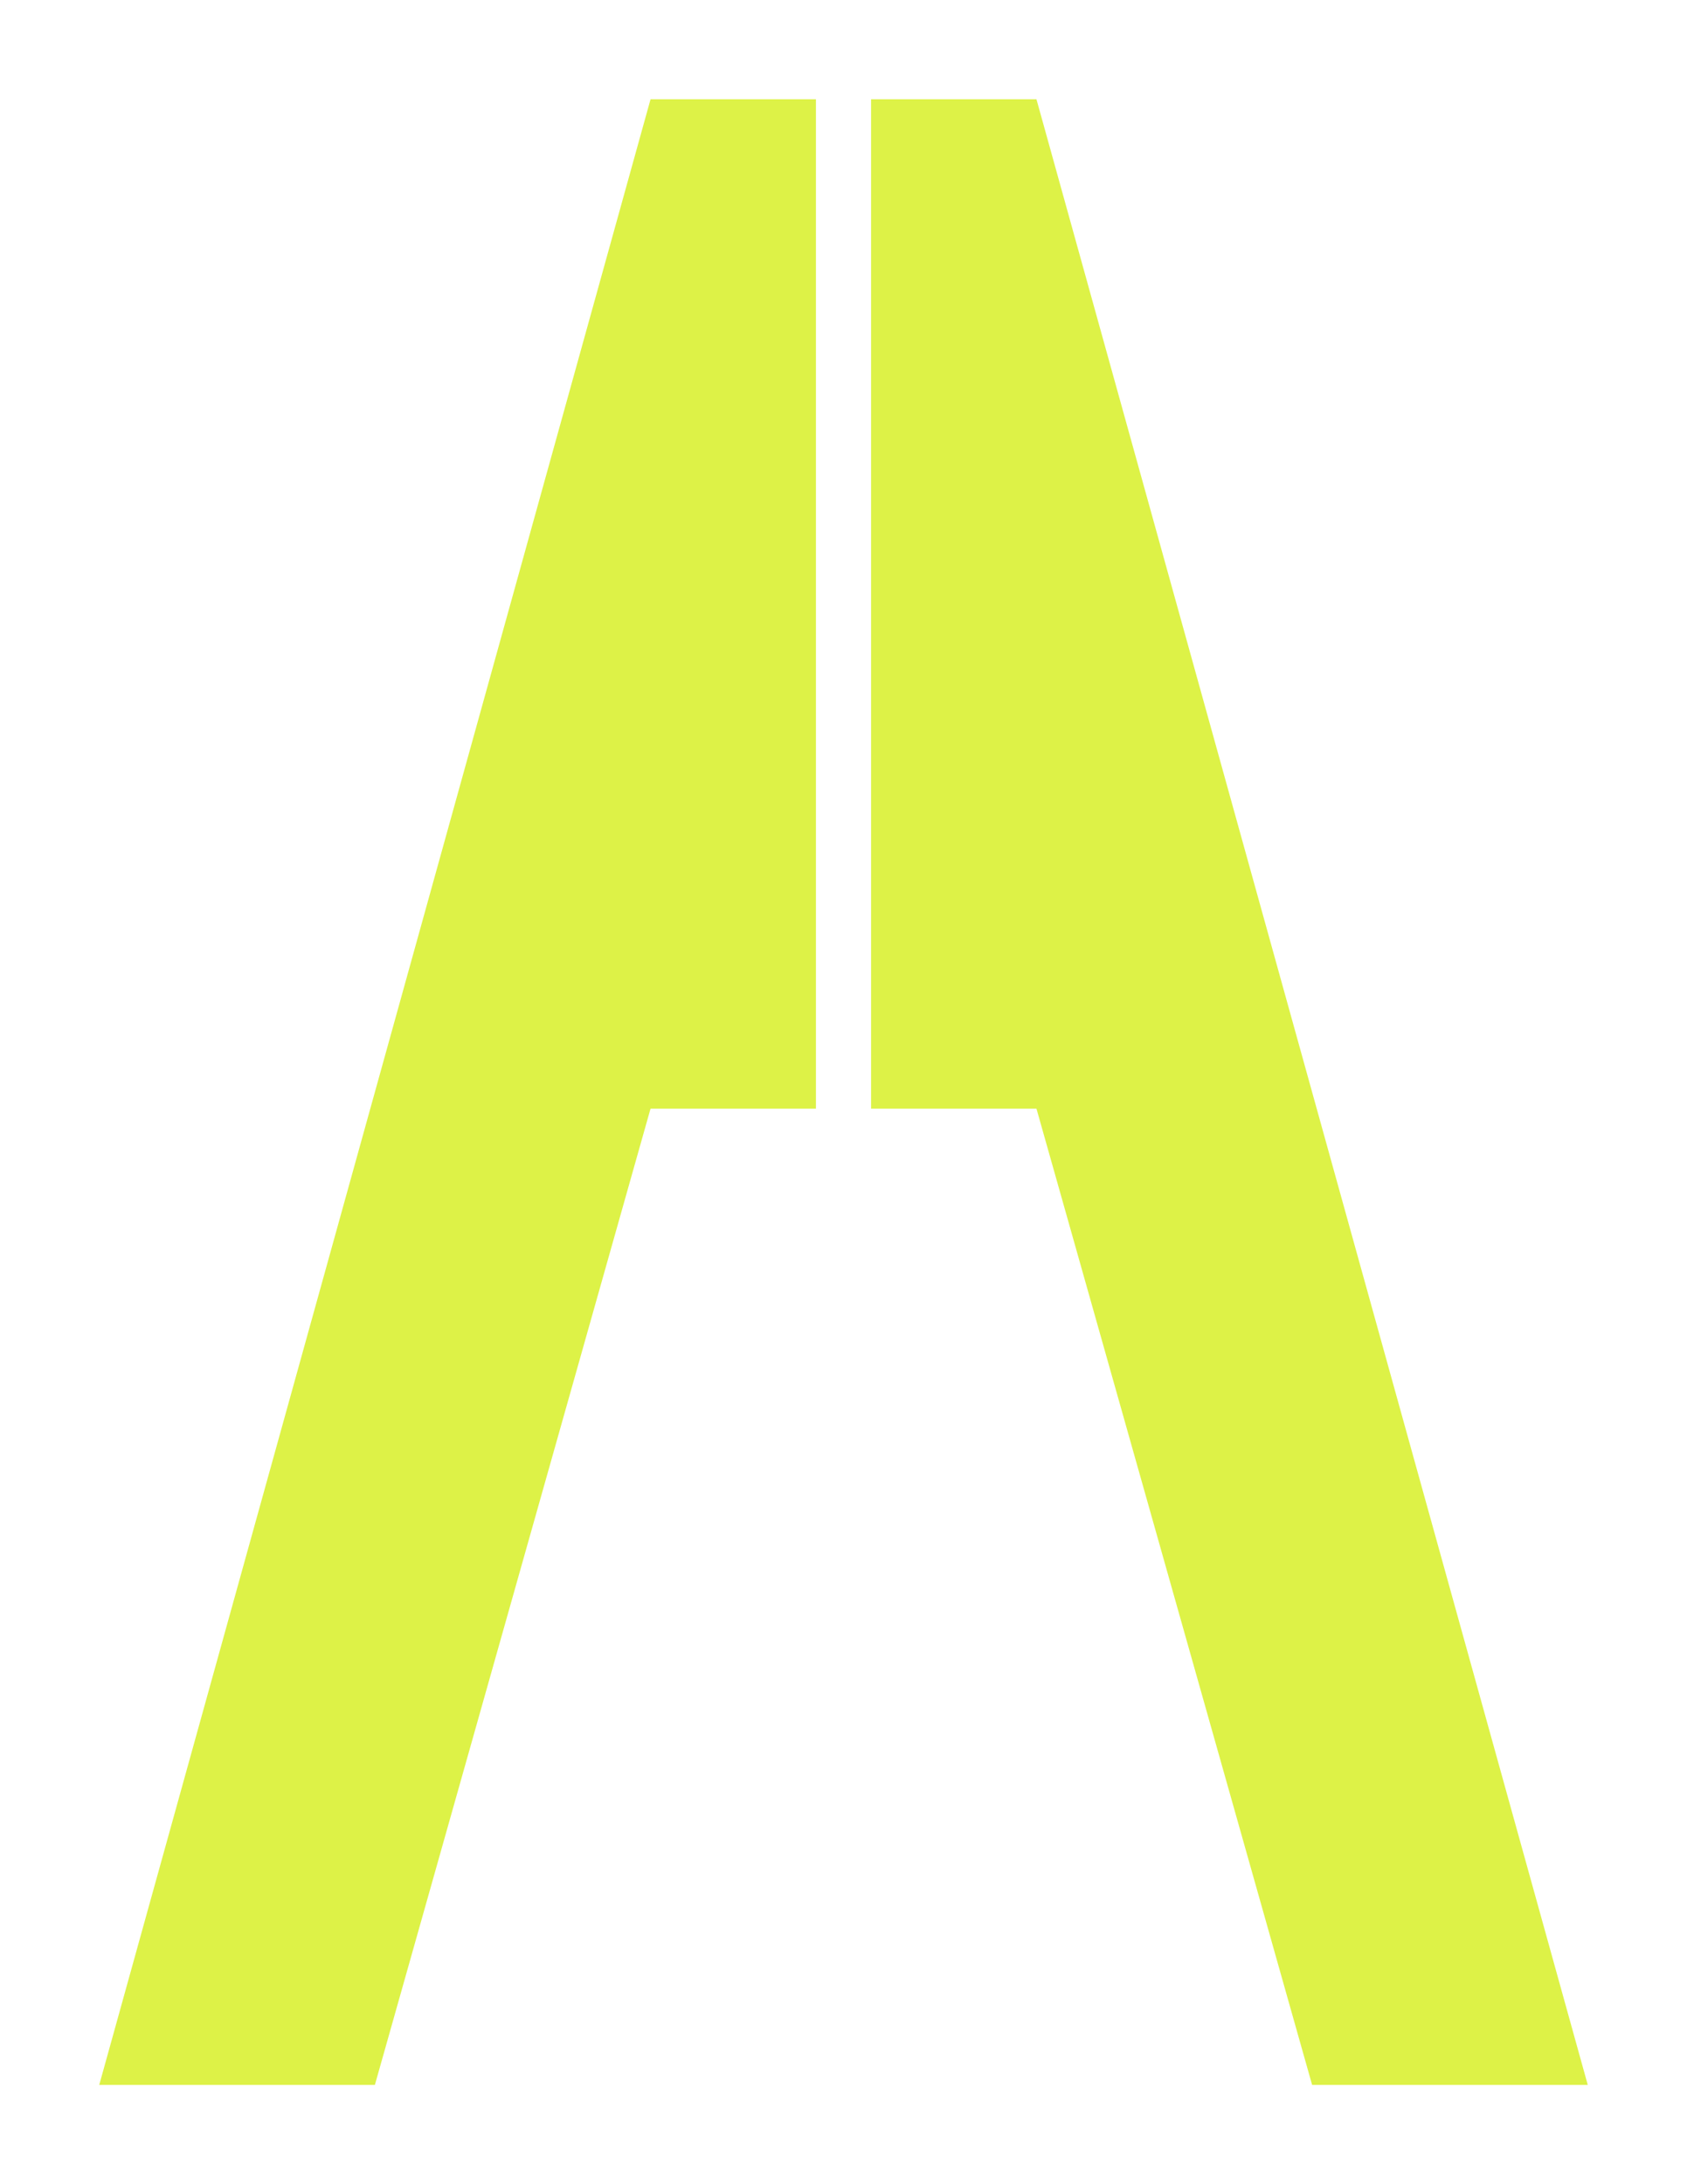
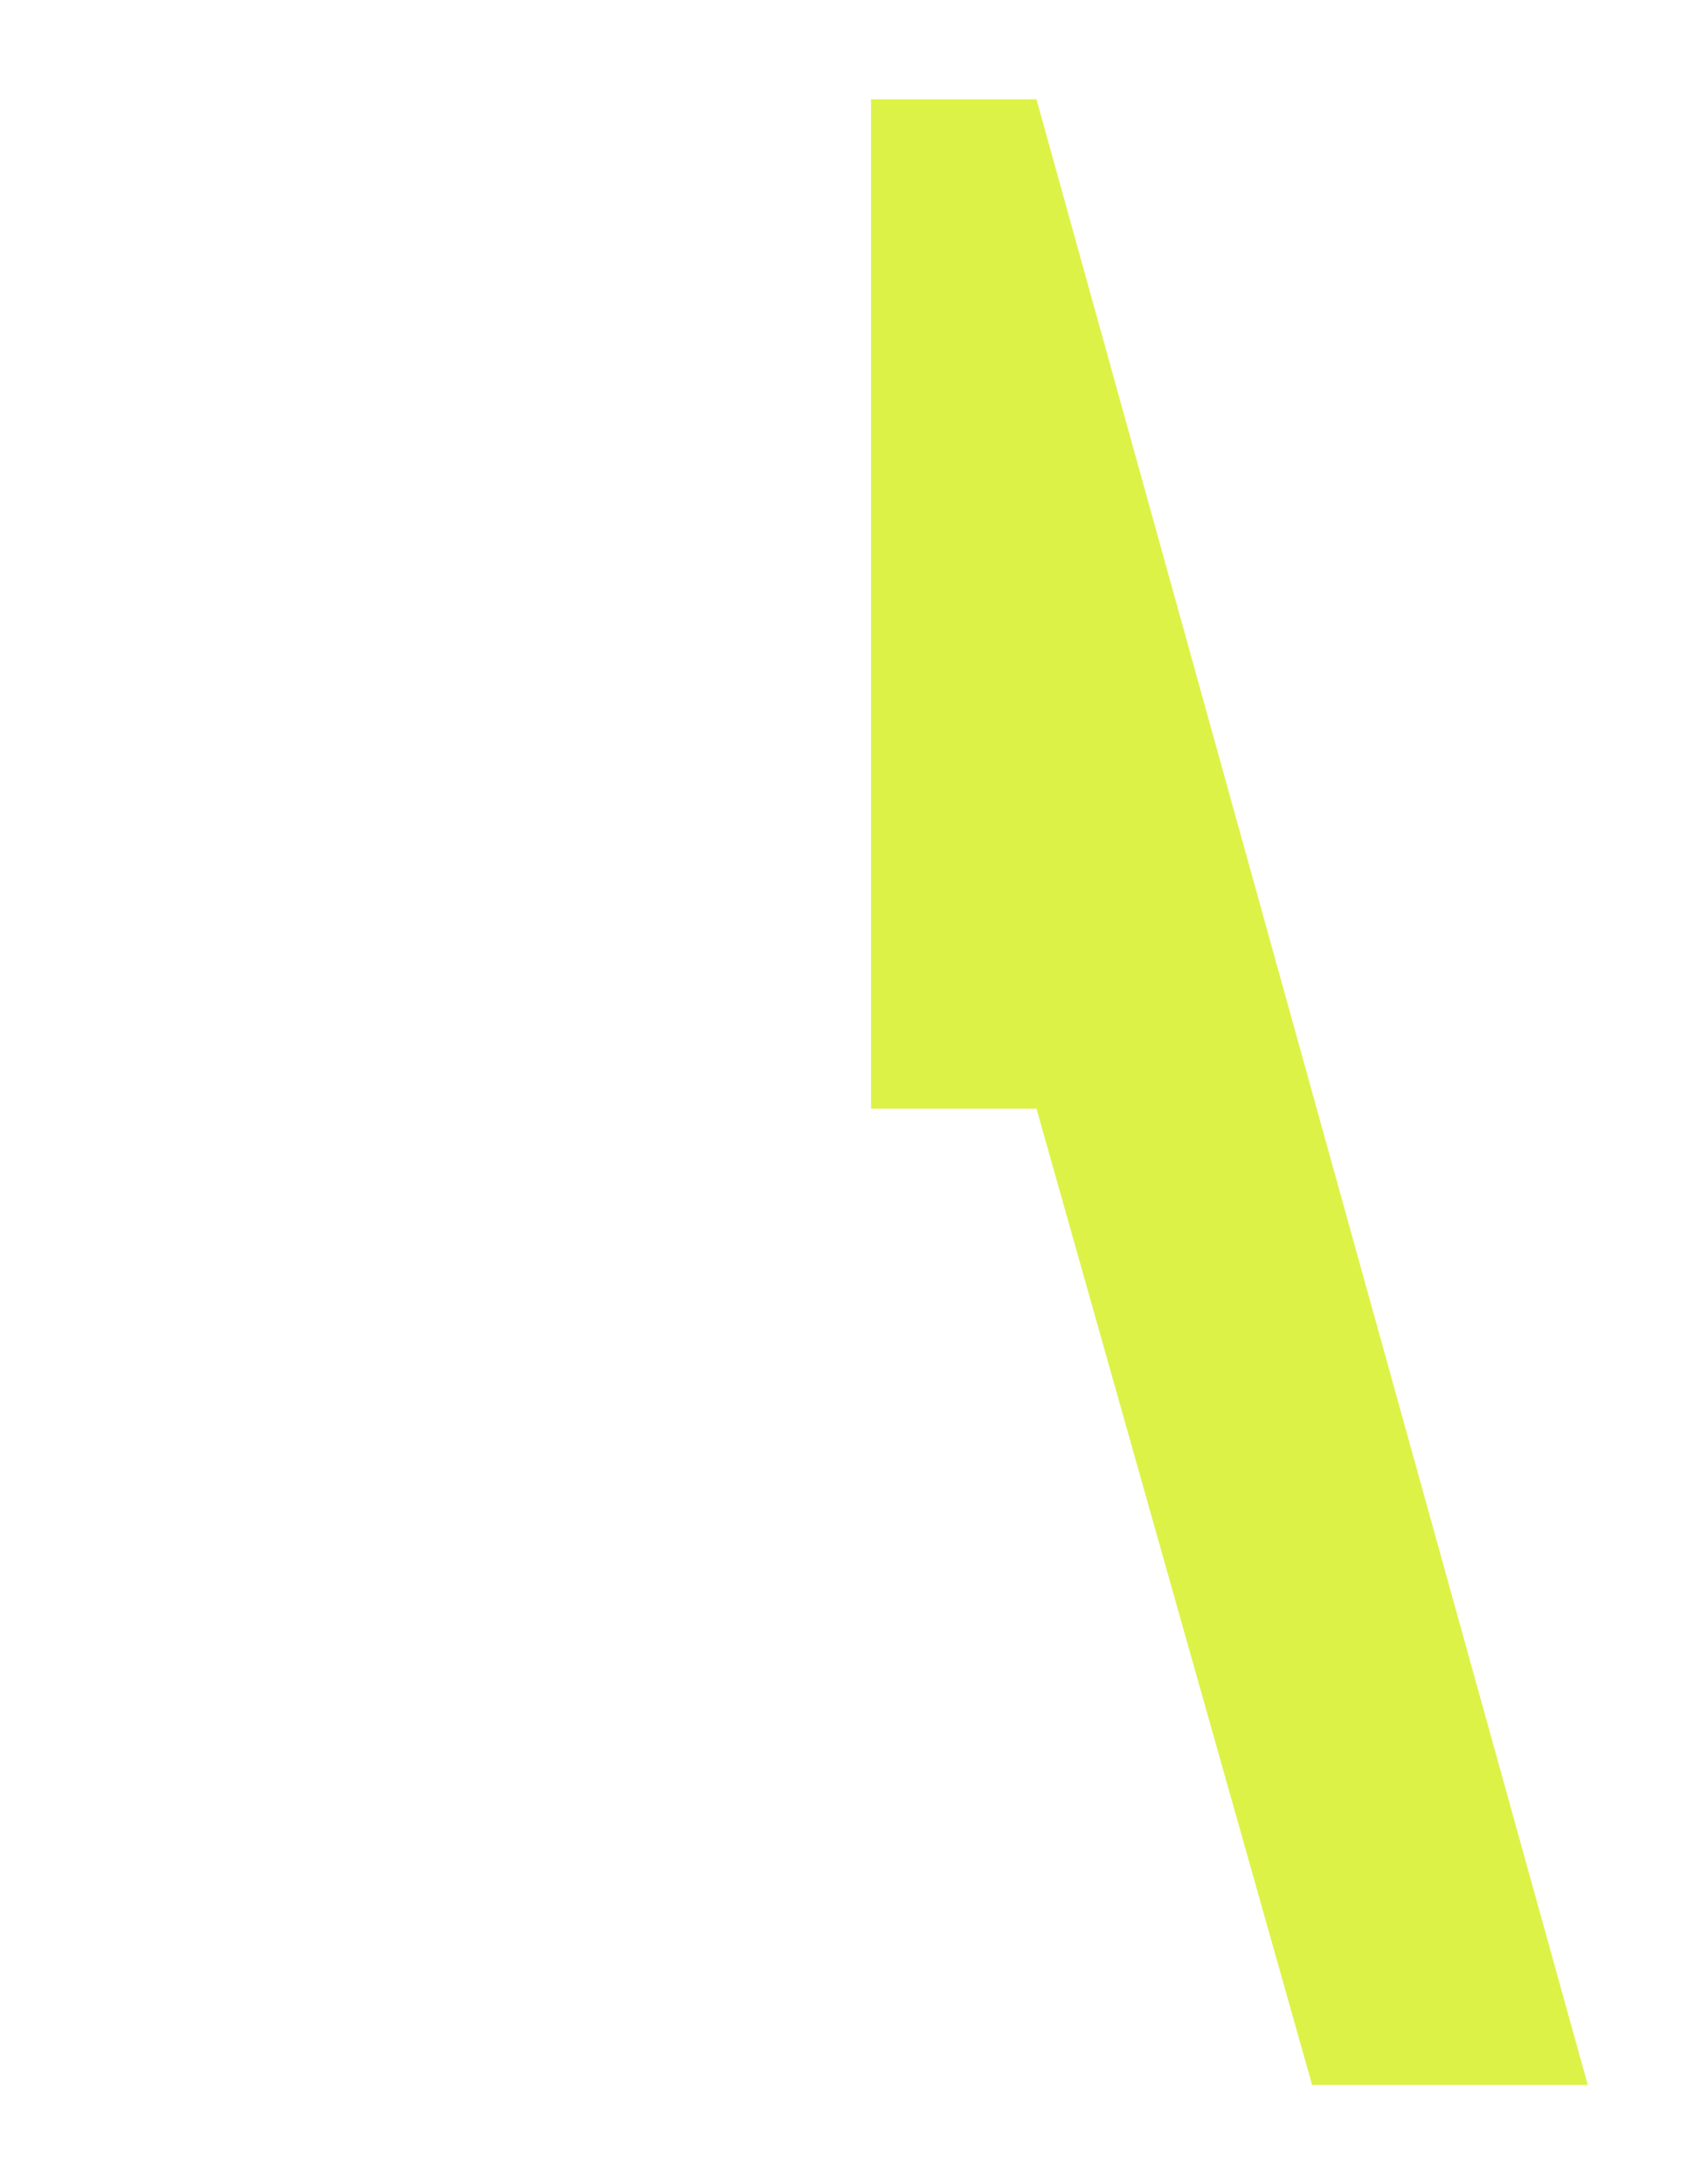
<svg xmlns="http://www.w3.org/2000/svg" width="68" height="88" viewBox="0 0 68 88" fill="none">
  <g filter="url(#filter0_d_207_7383)">
-     <path d="M32.889 40.667V0H26.222L4 80H15.111L26.222 40.667H32.889Z" fill="#DDF247" />
    <path d="M35.111 40.667V0H41.778L64 80H52.889L41.778 40.667H35.111Z" fill="#DDF247" />
  </g>
  <defs>
    <filter id="filter0_d_207_7383" x="0" y="0" width="68" height="88" filterUnits="userSpaceOnUse" color-interpolation-filters="sRGB">
      <feFlood flood-opacity="0" result="BackgroundImageFix" />
      <feColorMatrix in="SourceAlpha" type="matrix" values="0 0 0 0 0 0 0 0 0 0 0 0 0 0 0 0 0 0 127 0" result="hardAlpha" />
      <feOffset dy="4" />
      <feGaussianBlur stdDeviation="2" />
      <feComposite in2="hardAlpha" operator="out" />
      <feColorMatrix type="matrix" values="0 0 0 0 0 0 0 0 0 0 0 0 0 0 0 0 0 0 0.25 0" />
      <feBlend mode="normal" in2="BackgroundImageFix" result="effect1_dropShadow_207_7383" />
      <feBlend mode="normal" in="SourceGraphic" in2="effect1_dropShadow_207_7383" result="shape" />
    </filter>
  </defs>
</svg>